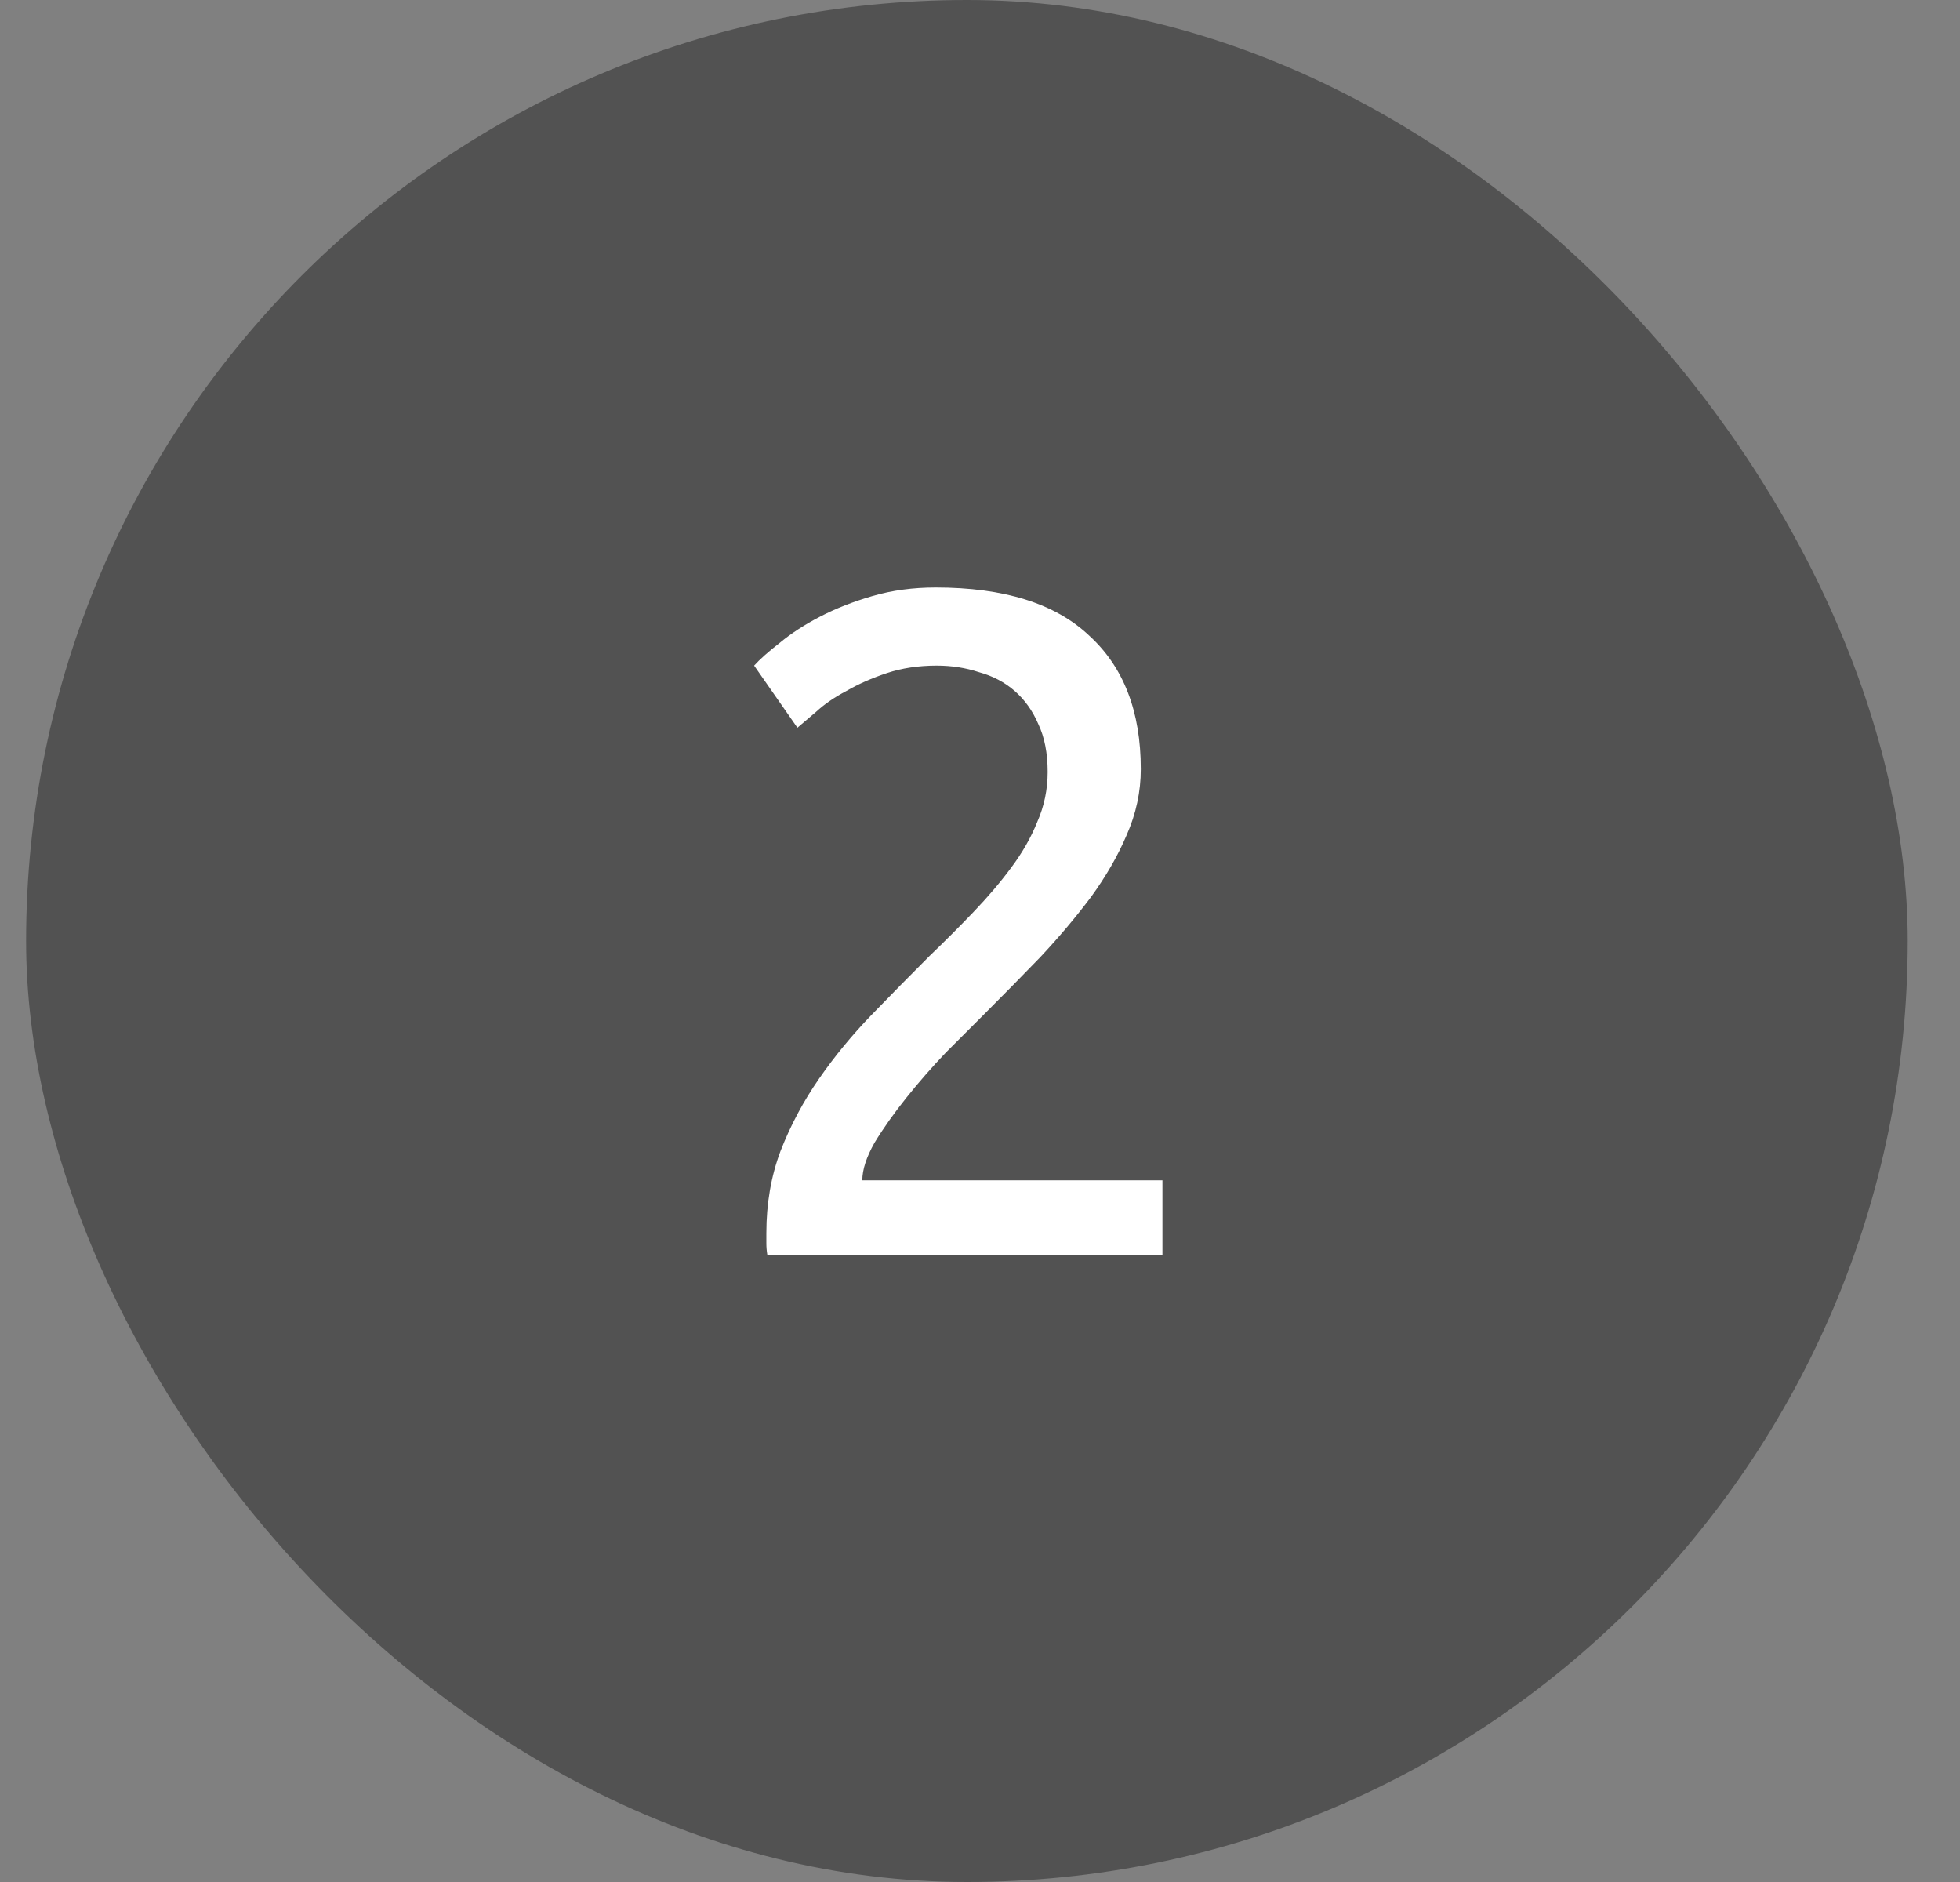
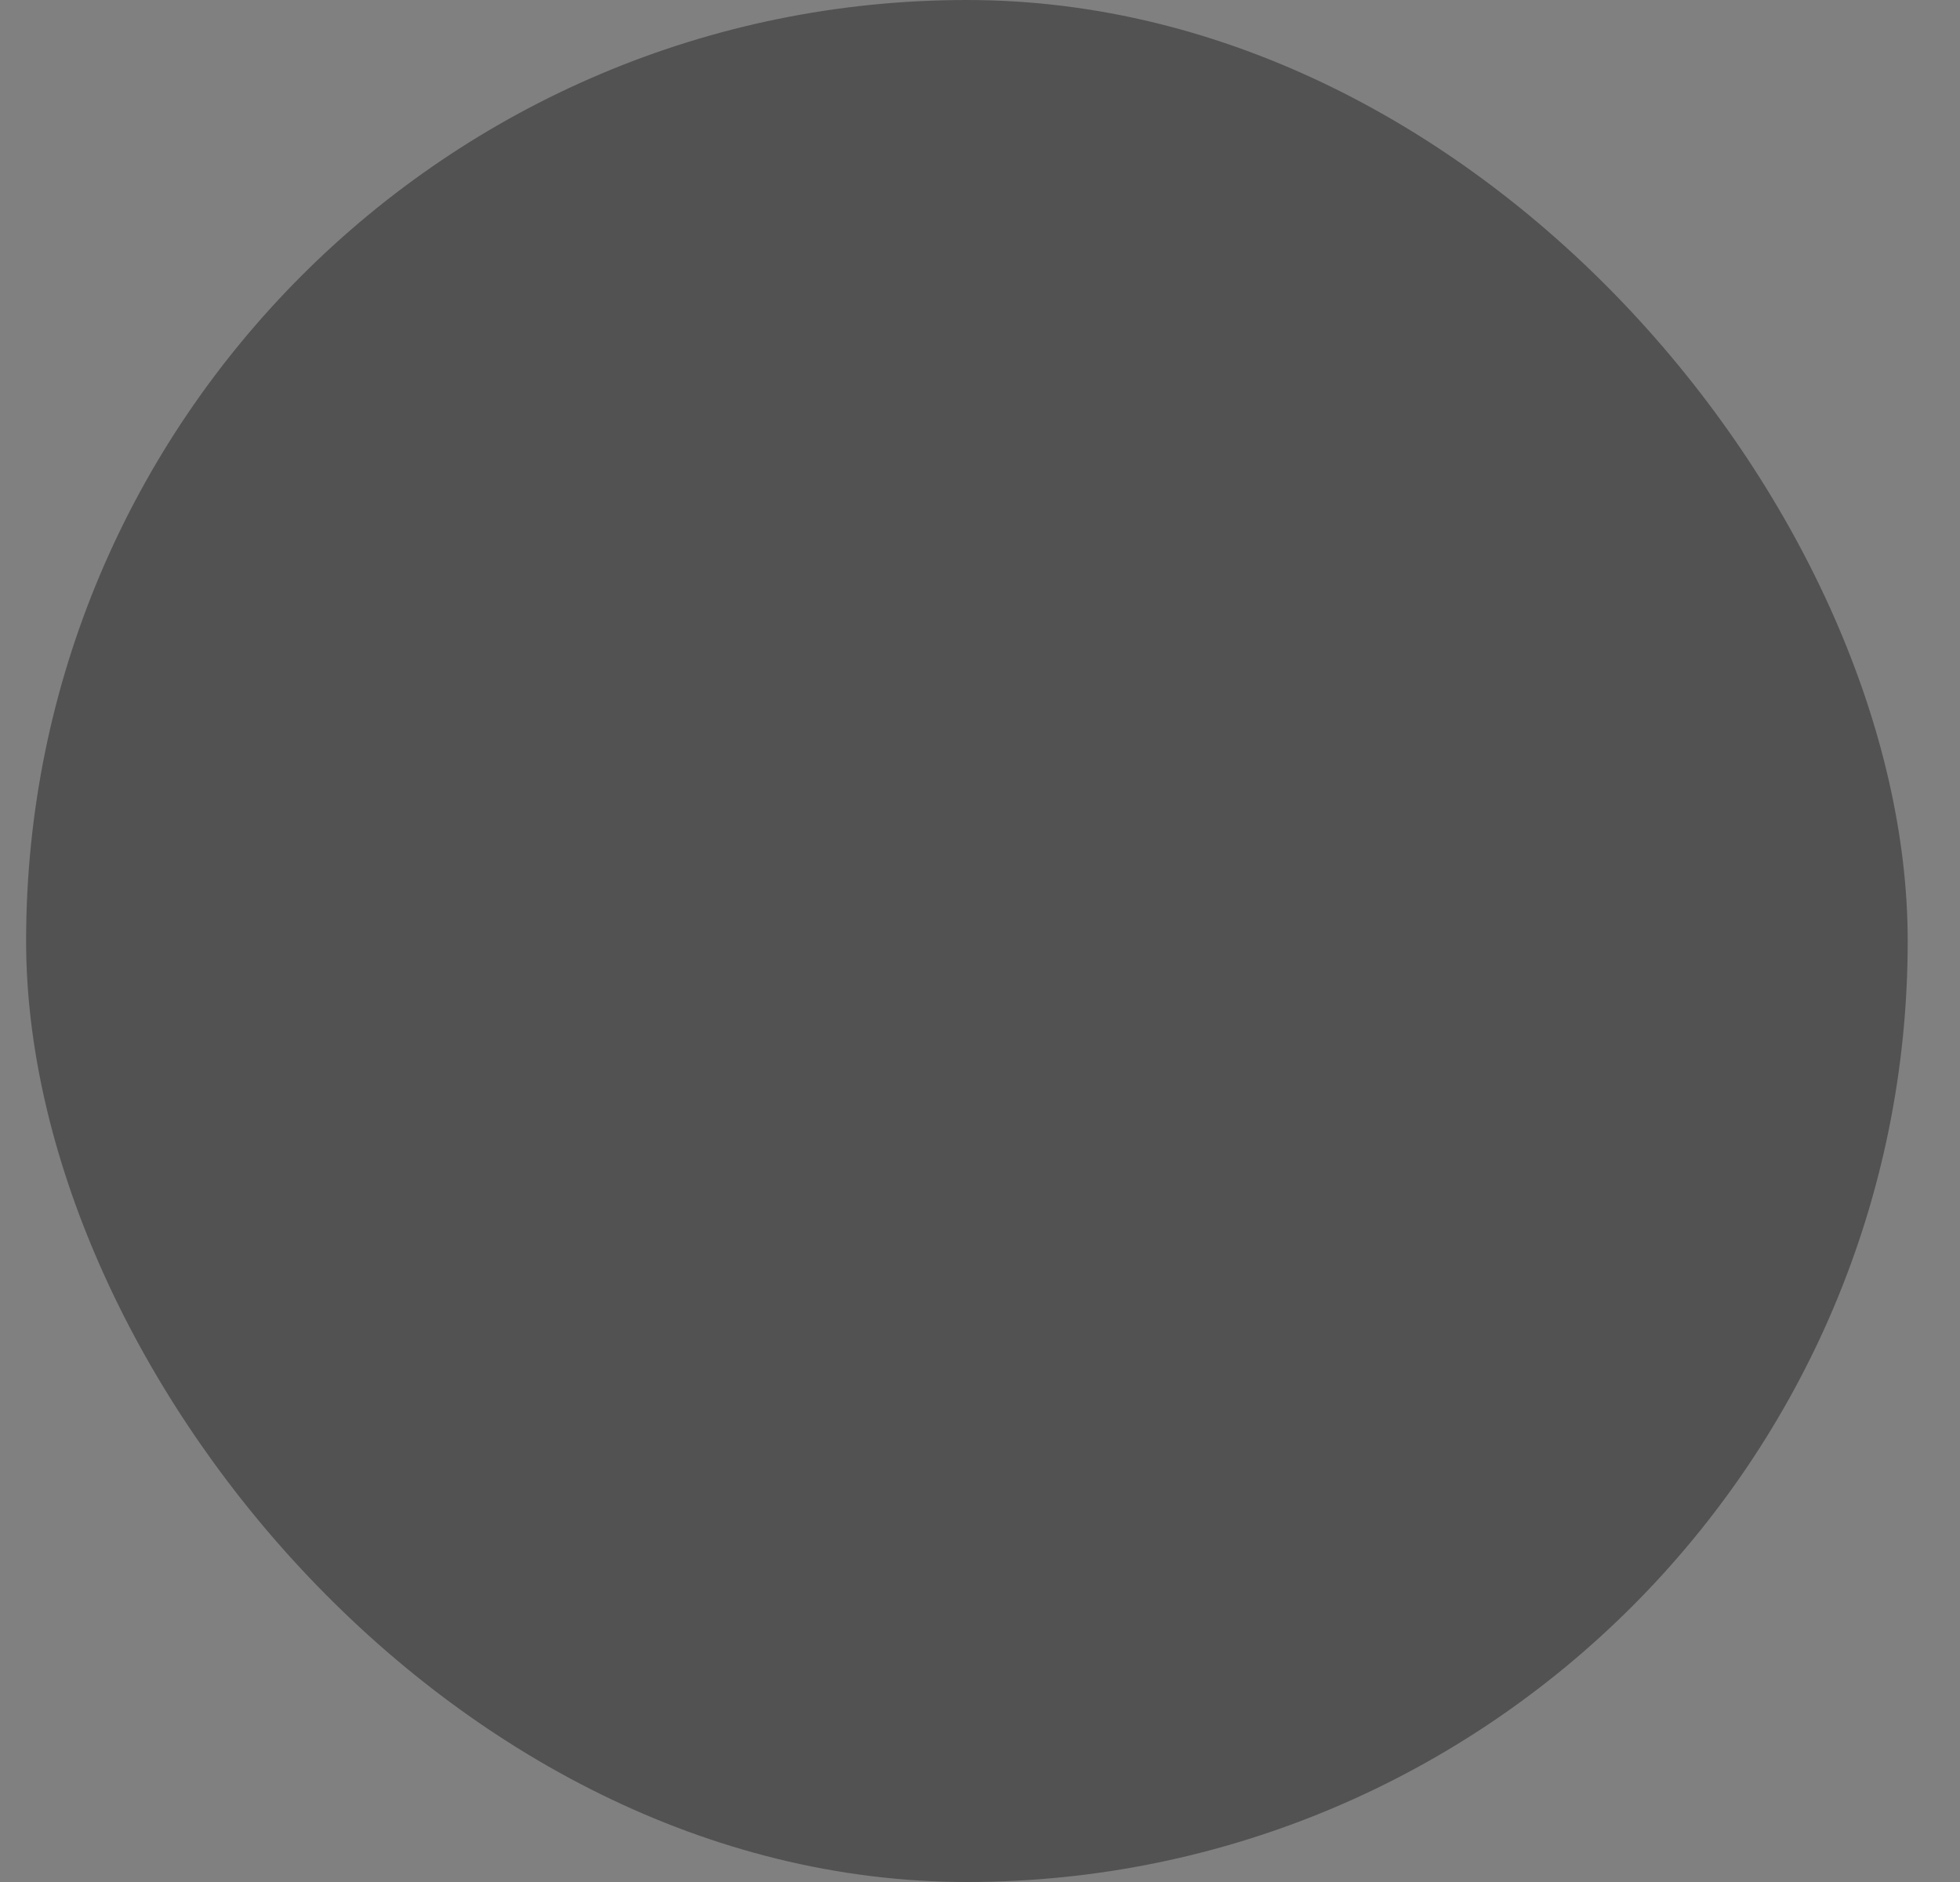
<svg xmlns="http://www.w3.org/2000/svg" width="25" height="24" viewBox="0 0 25 24" fill="none">
  <rect x="0" y="0" width="25" height="24" fill="#808080" stroke="none" />
  <rect x="0.333" width="24" height="24" rx="12" fill="#525252" />
-   <path d="M14.551 9.808C14.551 10.096 14.491 10.376 14.371 10.648C14.259 10.912 14.107 11.176 13.915 11.44C13.723 11.696 13.507 11.952 13.267 12.208C13.027 12.456 12.787 12.7 12.547 12.94C12.411 13.076 12.251 13.236 12.067 13.42C11.891 13.604 11.723 13.796 11.563 13.996C11.403 14.196 11.267 14.388 11.155 14.572C11.051 14.756 10.999 14.916 10.999 15.052H14.827V16H9.787C9.779 15.952 9.775 15.904 9.775 15.856C9.775 15.808 9.775 15.764 9.775 15.724C9.775 15.348 9.835 15 9.955 14.68C10.083 14.352 10.247 14.044 10.447 13.756C10.647 13.468 10.871 13.196 11.119 12.94C11.367 12.684 11.611 12.436 11.851 12.196C12.051 12.004 12.239 11.816 12.415 11.632C12.599 11.44 12.759 11.252 12.895 11.068C13.039 10.876 13.151 10.68 13.231 10.48C13.319 10.28 13.363 10.068 13.363 9.844C13.363 9.604 13.323 9.4 13.243 9.232C13.171 9.064 13.071 8.924 12.943 8.812C12.815 8.7 12.663 8.62 12.487 8.572C12.319 8.516 12.139 8.488 11.947 8.488C11.715 8.488 11.503 8.52 11.311 8.584C11.119 8.648 10.947 8.724 10.795 8.812C10.643 8.892 10.515 8.98 10.411 9.076C10.307 9.164 10.227 9.232 10.171 9.28L9.619 8.488C9.691 8.408 9.799 8.312 9.943 8.2C10.087 8.08 10.259 7.968 10.459 7.864C10.659 7.76 10.883 7.672 11.131 7.6C11.379 7.528 11.647 7.492 11.935 7.492C12.807 7.492 13.459 7.696 13.891 8.104C14.331 8.504 14.551 9.072 14.551 9.808Z" fill="white" />
</svg>